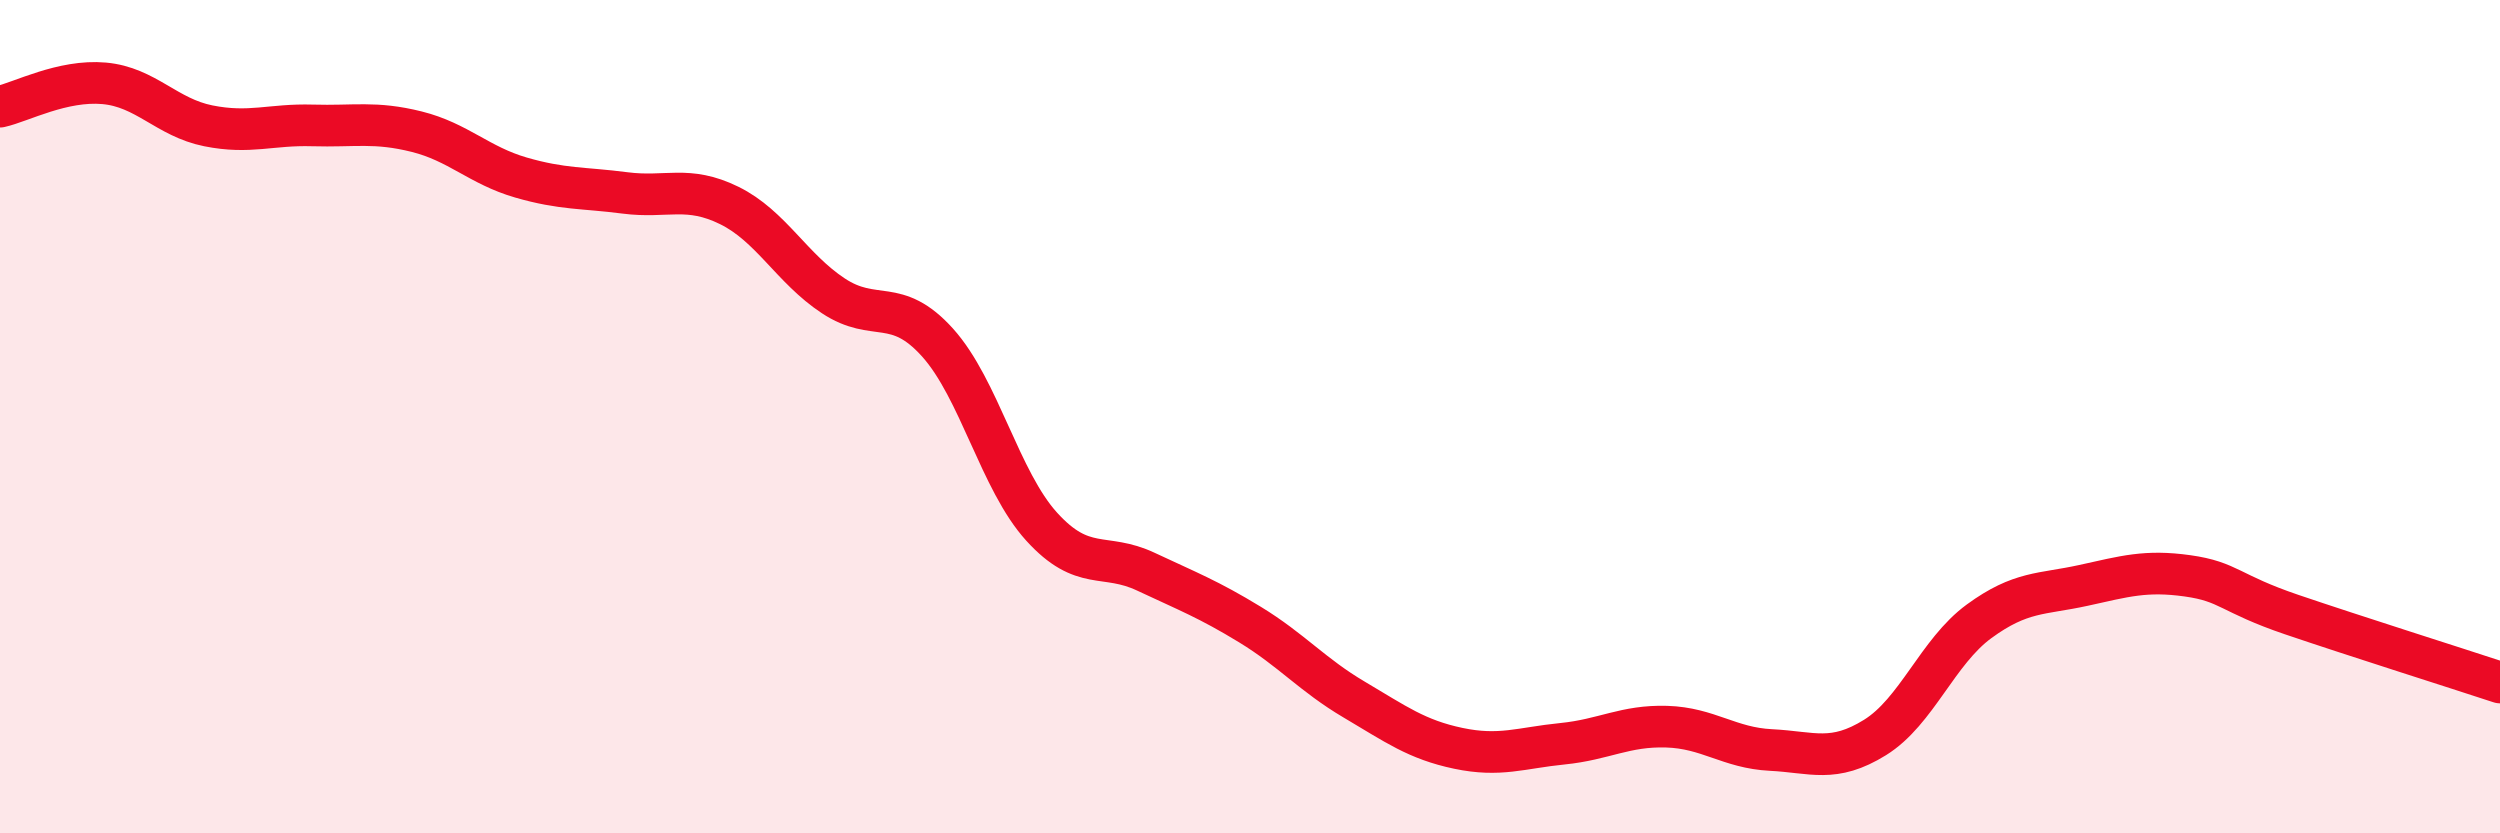
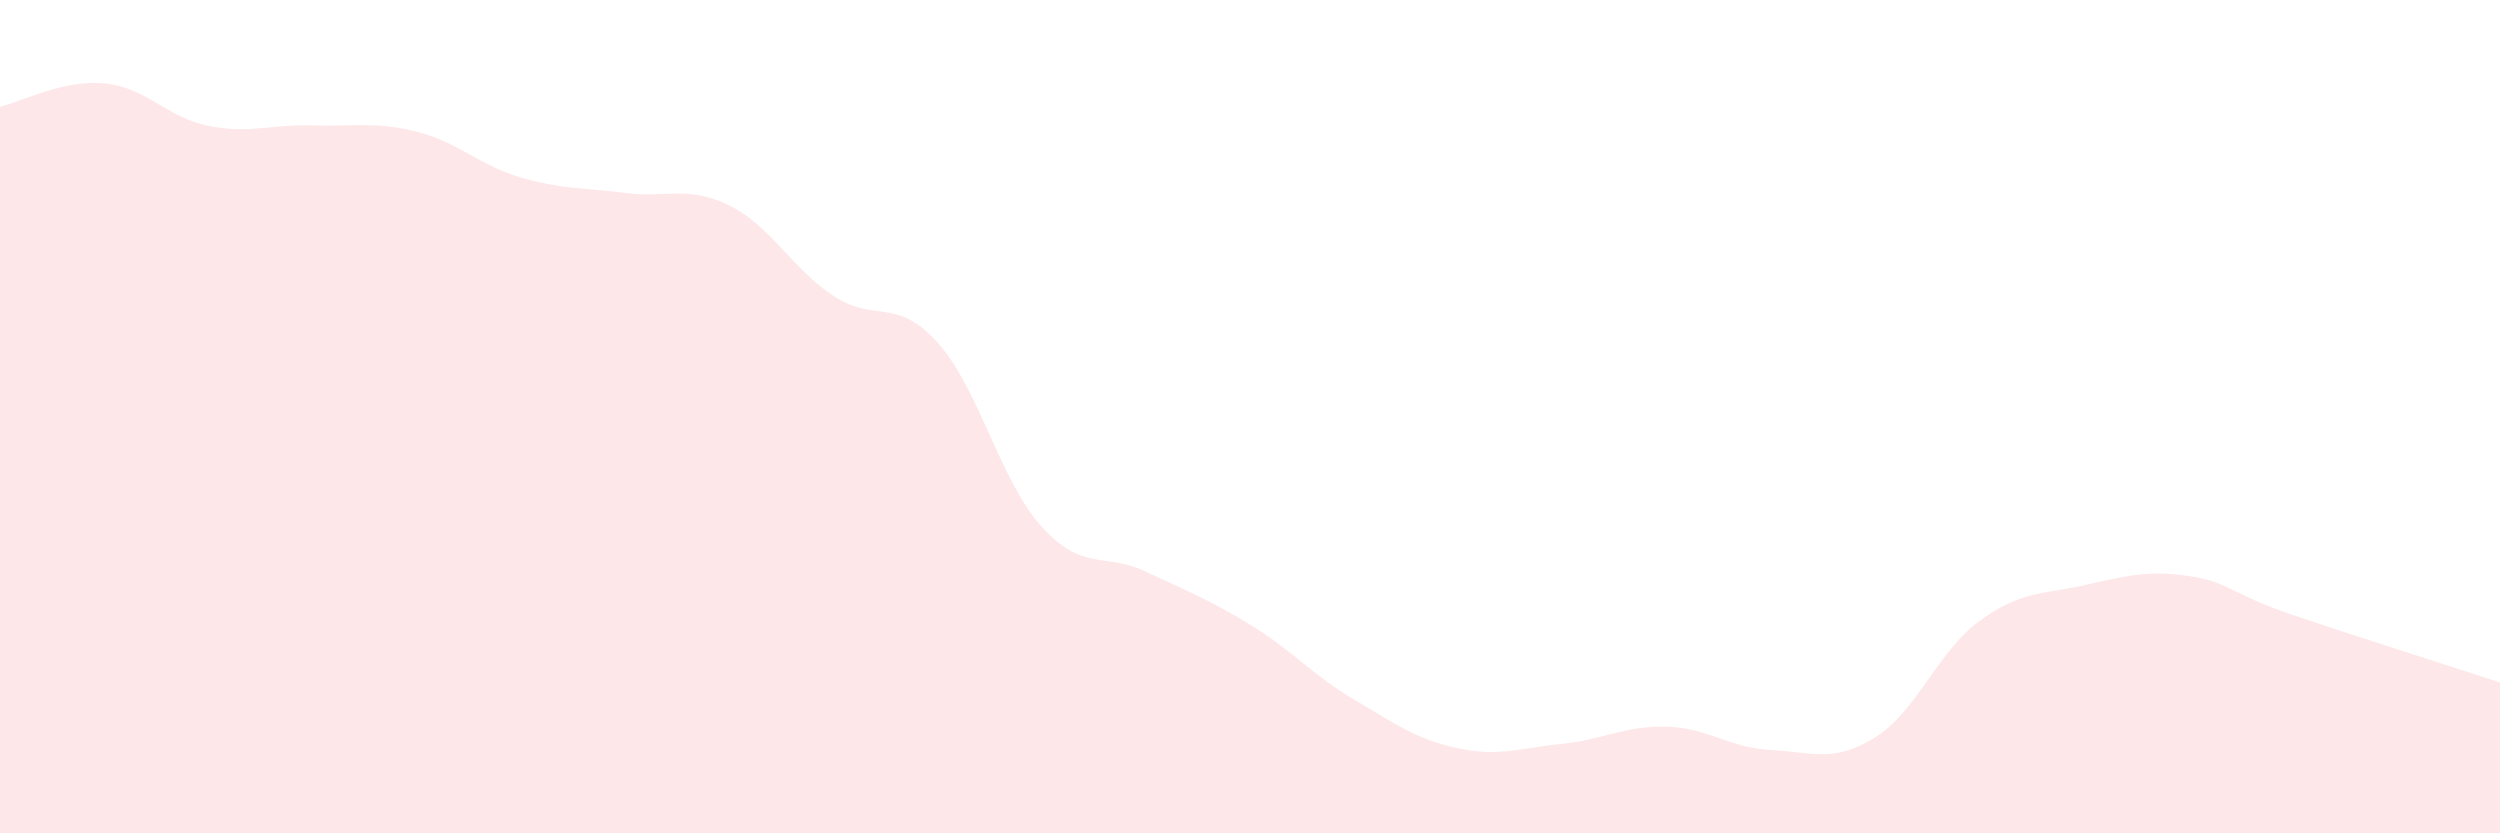
<svg xmlns="http://www.w3.org/2000/svg" width="60" height="20" viewBox="0 0 60 20">
  <path d="M 0,2.56 C 0.5,2.45 1.5,1.91 2.5,2 C 3.5,2.09 4,2.82 5,3.02 C 6,3.22 6.5,2.98 7.5,3.01 C 8.5,3.04 9,2.91 10,3.16 C 11,3.41 11.5,3.97 12.5,4.26 C 13.5,4.55 14,4.5 15,4.63 C 16,4.76 16.5,4.44 17.5,4.93 C 18.5,5.42 19,6.44 20,7.1 C 21,7.76 21.5,7.11 22.5,8.22 C 23.5,9.33 24,11.54 25,12.64 C 26,13.74 26.5,13.25 27.5,13.72 C 28.5,14.19 29,14.38 30,14.99 C 31,15.6 31.5,16.2 32.5,16.79 C 33.5,17.38 34,17.75 35,17.96 C 36,18.17 36.5,17.95 37.5,17.85 C 38.5,17.75 39,17.41 40,17.44 C 41,17.47 41.5,17.95 42.5,18 C 43.5,18.05 44,18.32 45,17.7 C 46,17.08 46.5,15.64 47.5,14.91 C 48.5,14.18 49,14.27 50,14.05 C 51,13.83 51.5,13.68 52.5,13.82 C 53.5,13.96 53.5,14.24 55,14.75 C 56.5,15.26 59,16.05 60,16.38L60 20L0 20Z" fill="#EB0A25" opacity="0.1" stroke-linecap="round" stroke-linejoin="round" />
-   <path d="M 0,2.56 C 0.5,2.45 1.5,1.91 2.5,2 C 3.5,2.09 4,2.82 5,3.02 C 6,3.22 6.5,2.98 7.5,3.01 C 8.5,3.04 9,2.91 10,3.16 C 11,3.41 11.5,3.97 12.5,4.26 C 13.5,4.55 14,4.5 15,4.63 C 16,4.76 16.5,4.44 17.5,4.93 C 18.5,5.42 19,6.44 20,7.1 C 21,7.76 21.5,7.11 22.5,8.22 C 23.5,9.33 24,11.54 25,12.64 C 26,13.74 26.5,13.25 27.5,13.72 C 28.5,14.19 29,14.38 30,14.99 C 31,15.6 31.5,16.2 32.5,16.79 C 33.5,17.38 34,17.75 35,17.96 C 36,18.17 36.5,17.95 37.5,17.85 C 38.5,17.75 39,17.41 40,17.44 C 41,17.47 41.5,17.95 42.5,18 C 43.5,18.05 44,18.32 45,17.7 C 46,17.08 46.5,15.64 47.5,14.91 C 48.5,14.18 49,14.27 50,14.05 C 51,13.83 51.5,13.68 52.5,13.82 C 53.5,13.96 53.5,14.24 55,14.75 C 56.5,15.26 59,16.05 60,16.38" stroke="#EB0A25" stroke-width="1" fill="none" stroke-linecap="round" stroke-linejoin="round" />
</svg>